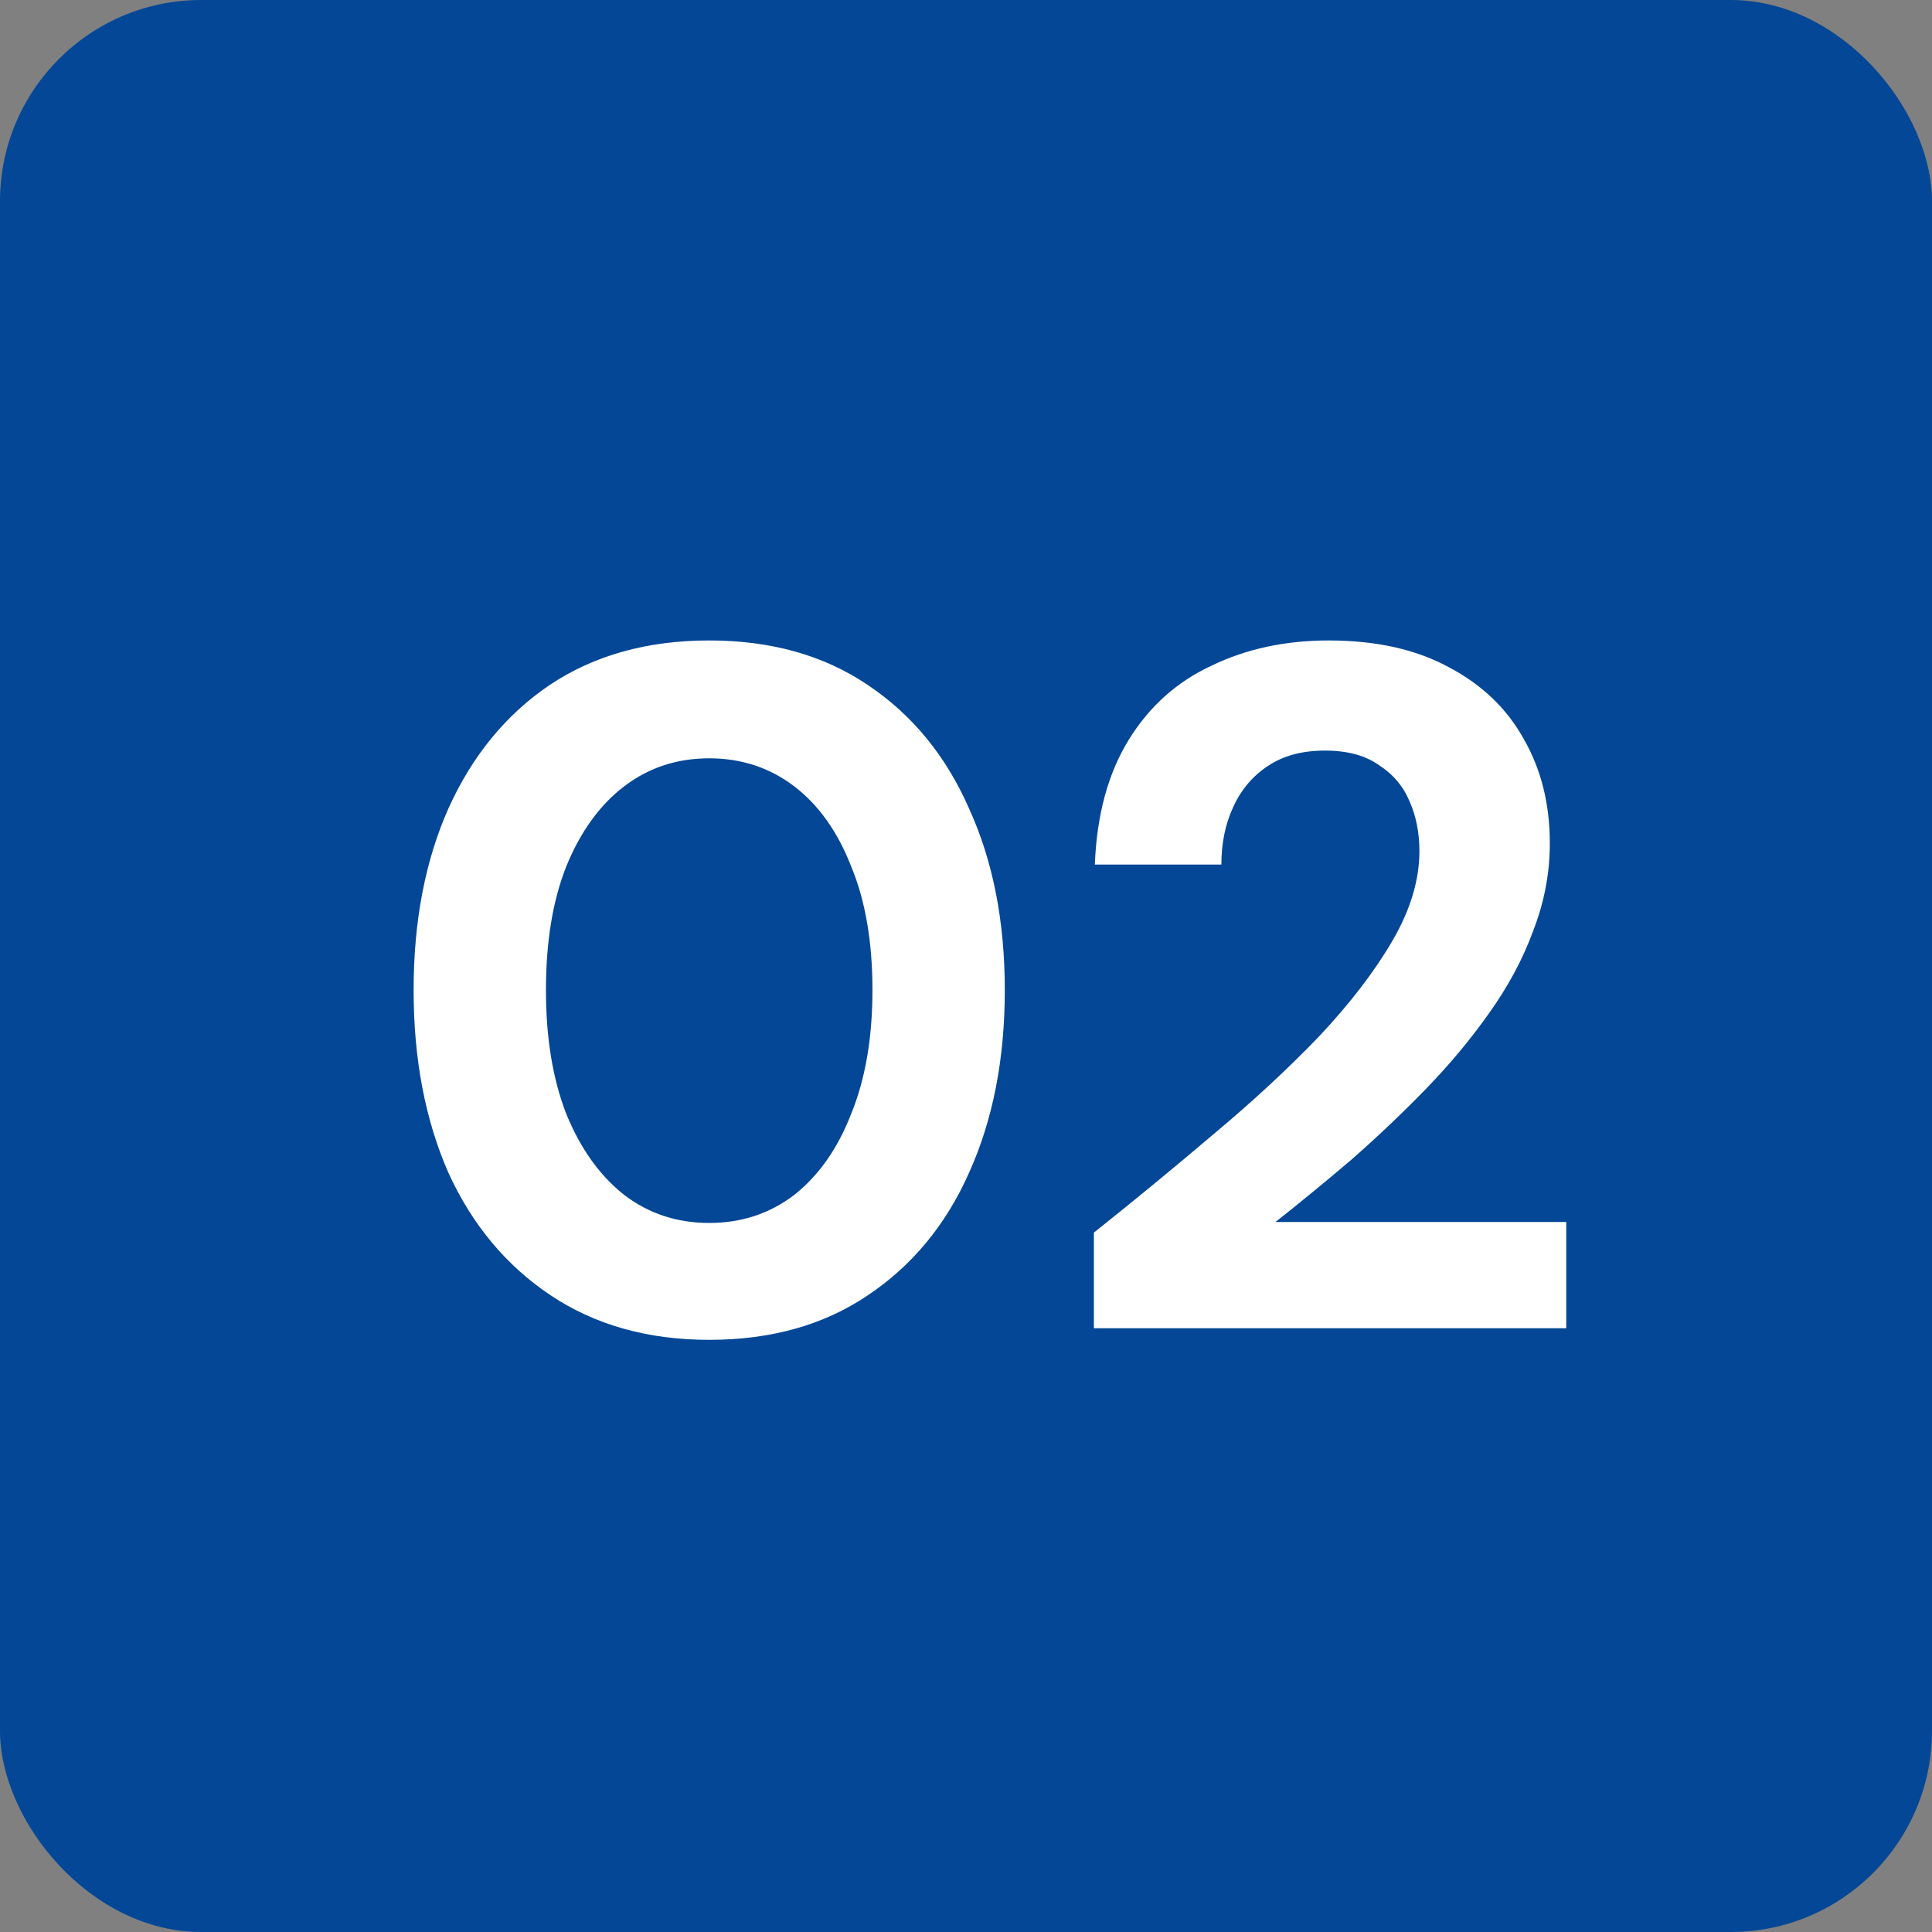
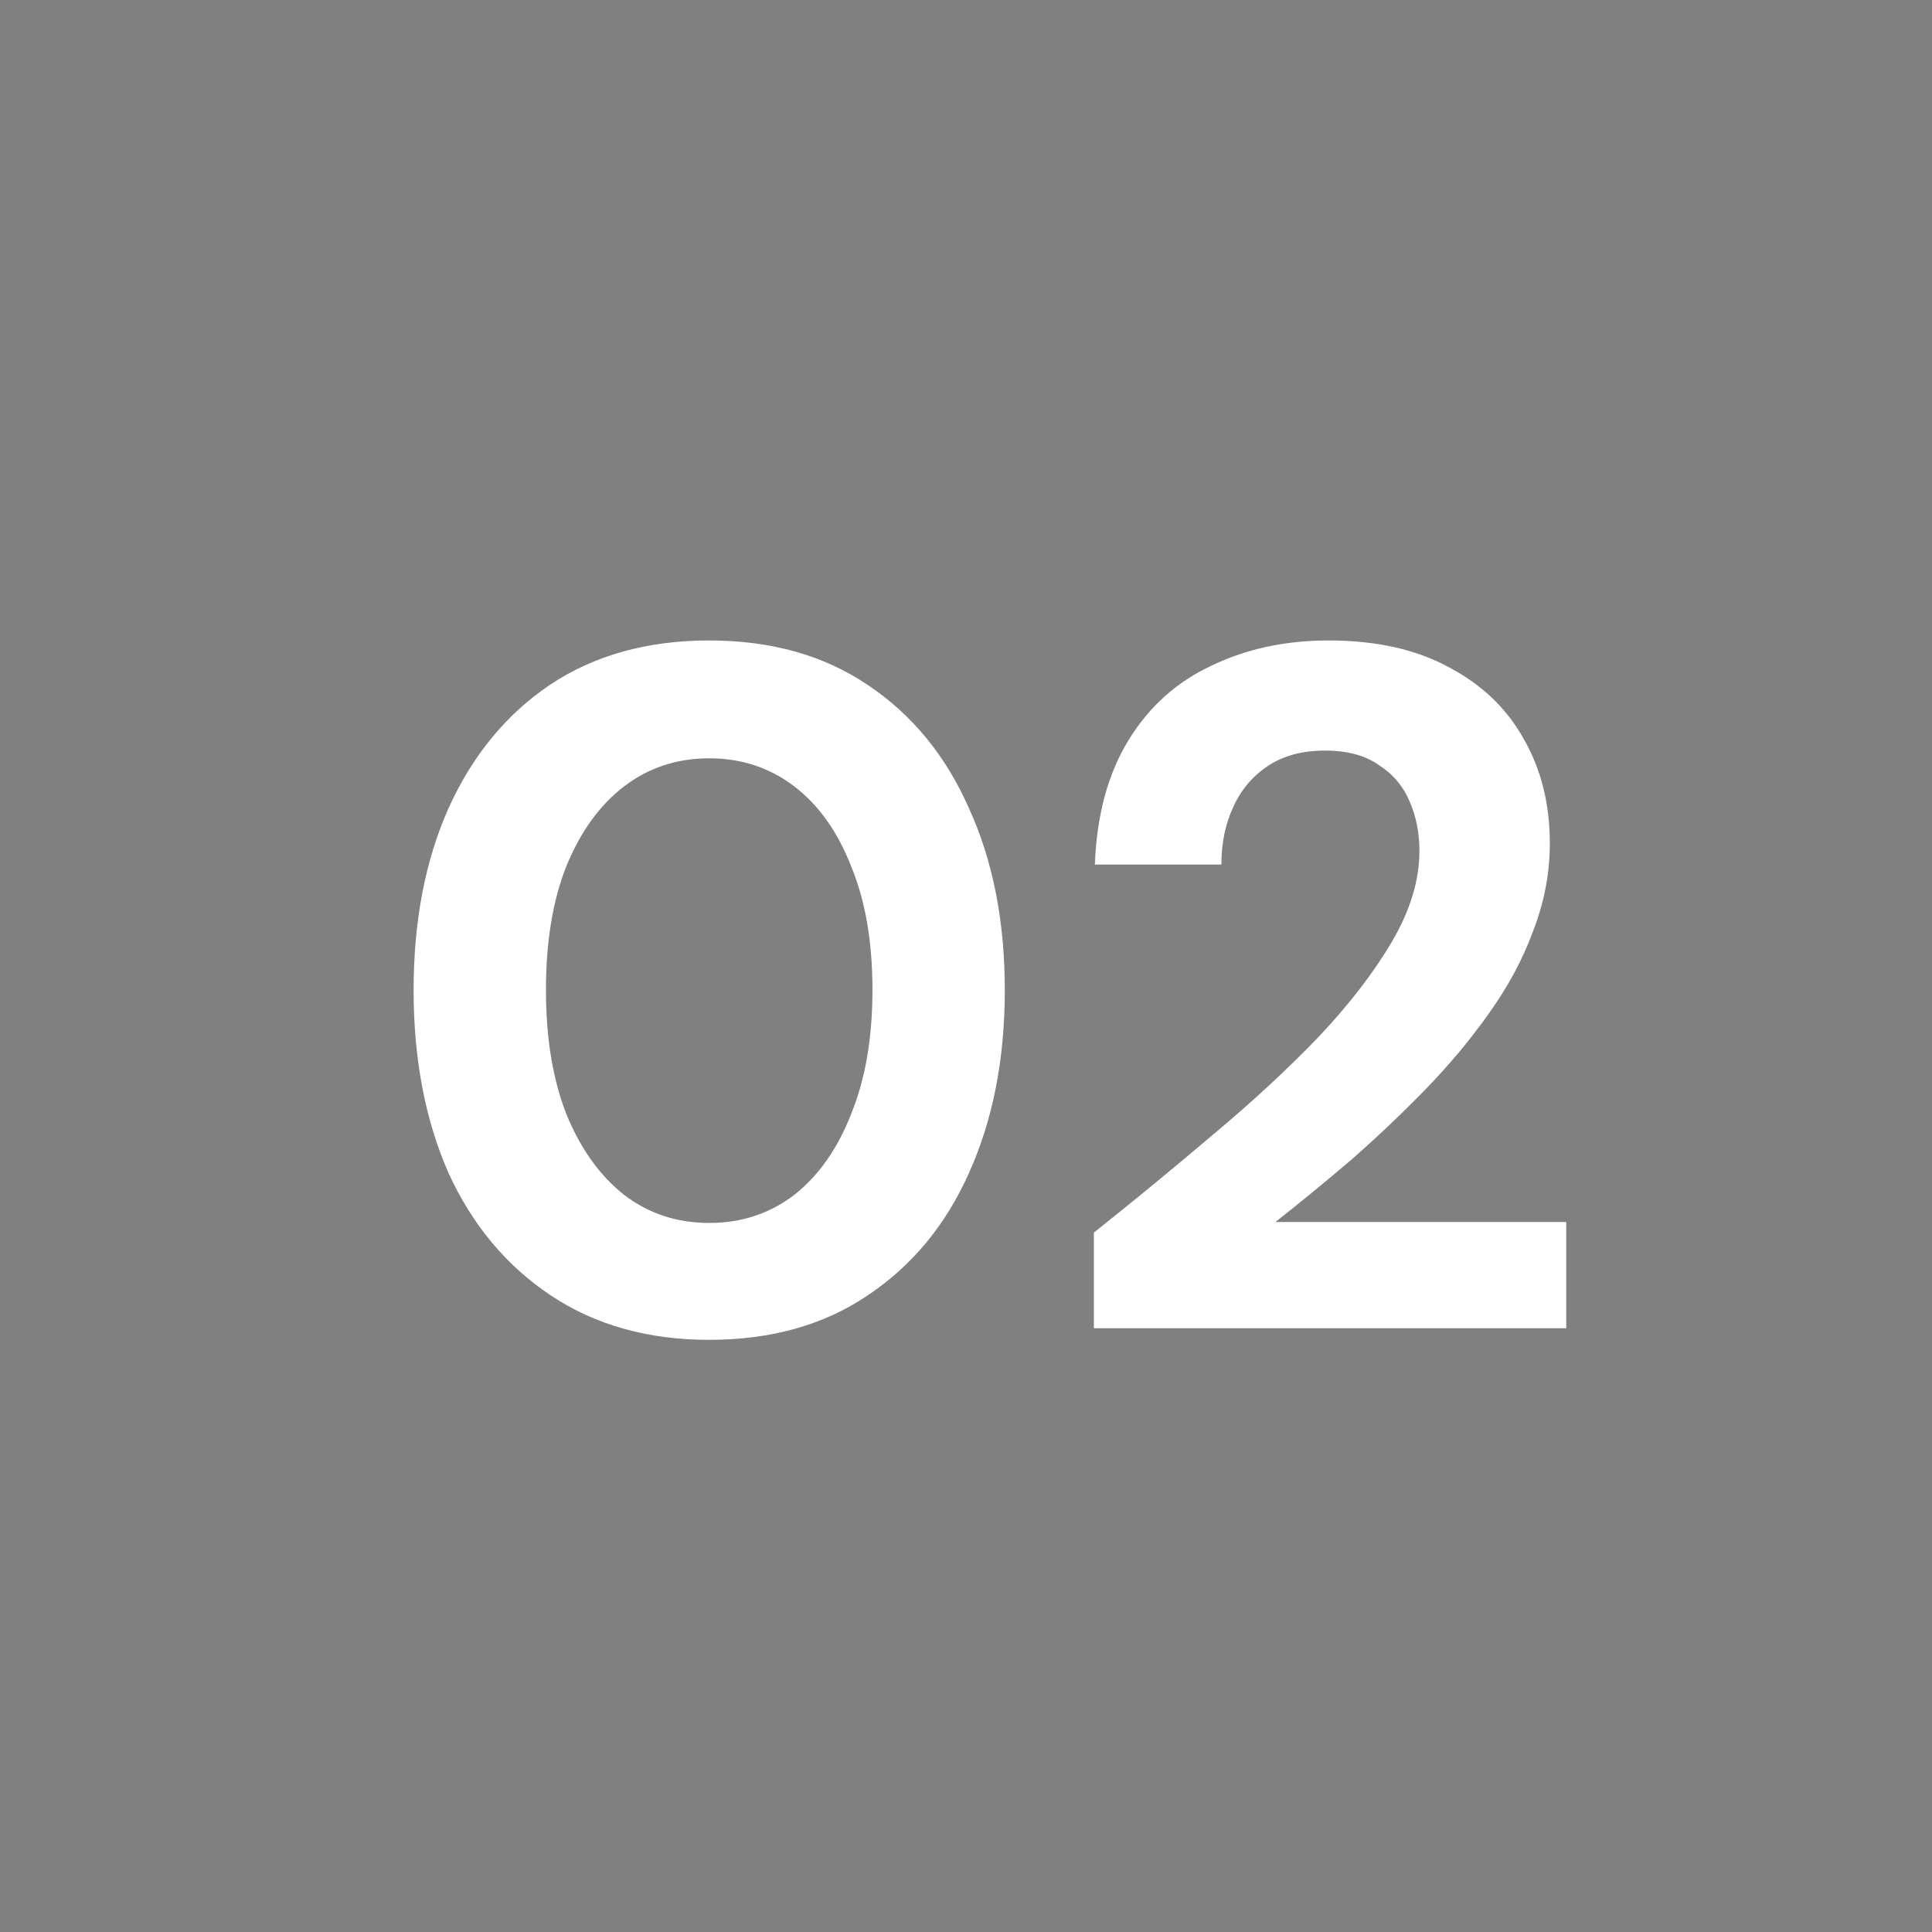
<svg xmlns="http://www.w3.org/2000/svg" width="48" height="48" viewBox="0 0 48 48" fill="none">
  <rect x="0" y="0" width="48" height="48" fill="#808080" stroke="none" />
-   <rect width="48" height="48" rx="5" fill="#044796" />
  <path d="M17.62 33.288C16.1 33.288 14.788 32.92 13.684 32.184C12.58 31.448 11.732 30.432 11.14 29.136C10.564 27.824 10.276 26.312 10.276 24.6C10.276 22.888 10.564 21.384 11.14 20.088C11.732 18.776 12.572 17.752 13.66 17.016C14.764 16.28 16.084 15.912 17.62 15.912C19.156 15.912 20.468 16.28 21.556 17.016C22.66 17.752 23.5 18.776 24.076 20.088C24.668 21.384 24.964 22.888 24.964 24.6C24.964 26.312 24.668 27.824 24.076 29.136C23.5 30.432 22.66 31.448 21.556 32.184C20.468 32.92 19.156 33.288 17.62 33.288ZM17.62 30.384C18.42 30.384 19.124 30.152 19.732 29.688C20.34 29.208 20.812 28.536 21.148 27.672C21.5 26.808 21.676 25.784 21.676 24.6C21.676 23.4 21.5 22.376 21.148 21.528C20.812 20.664 20.34 20 19.732 19.536C19.124 19.072 18.42 18.84 17.62 18.84C16.82 18.84 16.116 19.072 15.508 19.536C14.9 20 14.42 20.664 14.068 21.528C13.732 22.376 13.564 23.4 13.564 24.6C13.564 25.784 13.732 26.808 14.068 27.672C14.42 28.536 14.9 29.208 15.508 29.688C16.116 30.152 16.82 30.384 17.62 30.384ZM27.177 33V30.624C28.201 29.808 29.193 28.992 30.153 28.176C31.129 27.36 32.001 26.552 32.769 25.752C33.537 24.936 34.145 24.144 34.593 23.376C35.041 22.608 35.265 21.864 35.265 21.144C35.265 20.696 35.185 20.288 35.025 19.92C34.865 19.536 34.609 19.232 34.257 19.008C33.921 18.768 33.473 18.648 32.913 18.648C32.353 18.648 31.881 18.776 31.497 19.032C31.113 19.288 30.825 19.632 30.633 20.064C30.441 20.48 30.345 20.952 30.345 21.48H27.201C27.249 20.248 27.529 19.216 28.041 18.384C28.553 17.552 29.241 16.936 30.105 16.536C30.969 16.12 31.937 15.912 33.009 15.912C34.193 15.912 35.193 16.136 36.009 16.584C36.825 17.016 37.441 17.608 37.857 18.36C38.289 19.112 38.505 19.976 38.505 20.952C38.505 21.688 38.369 22.408 38.097 23.112C37.841 23.816 37.473 24.504 36.993 25.176C36.529 25.832 36.001 26.464 35.409 27.072C34.817 27.68 34.201 28.264 33.561 28.824C32.921 29.368 32.297 29.88 31.689 30.36H38.913V33H27.177Z" fill="white" />
</svg>